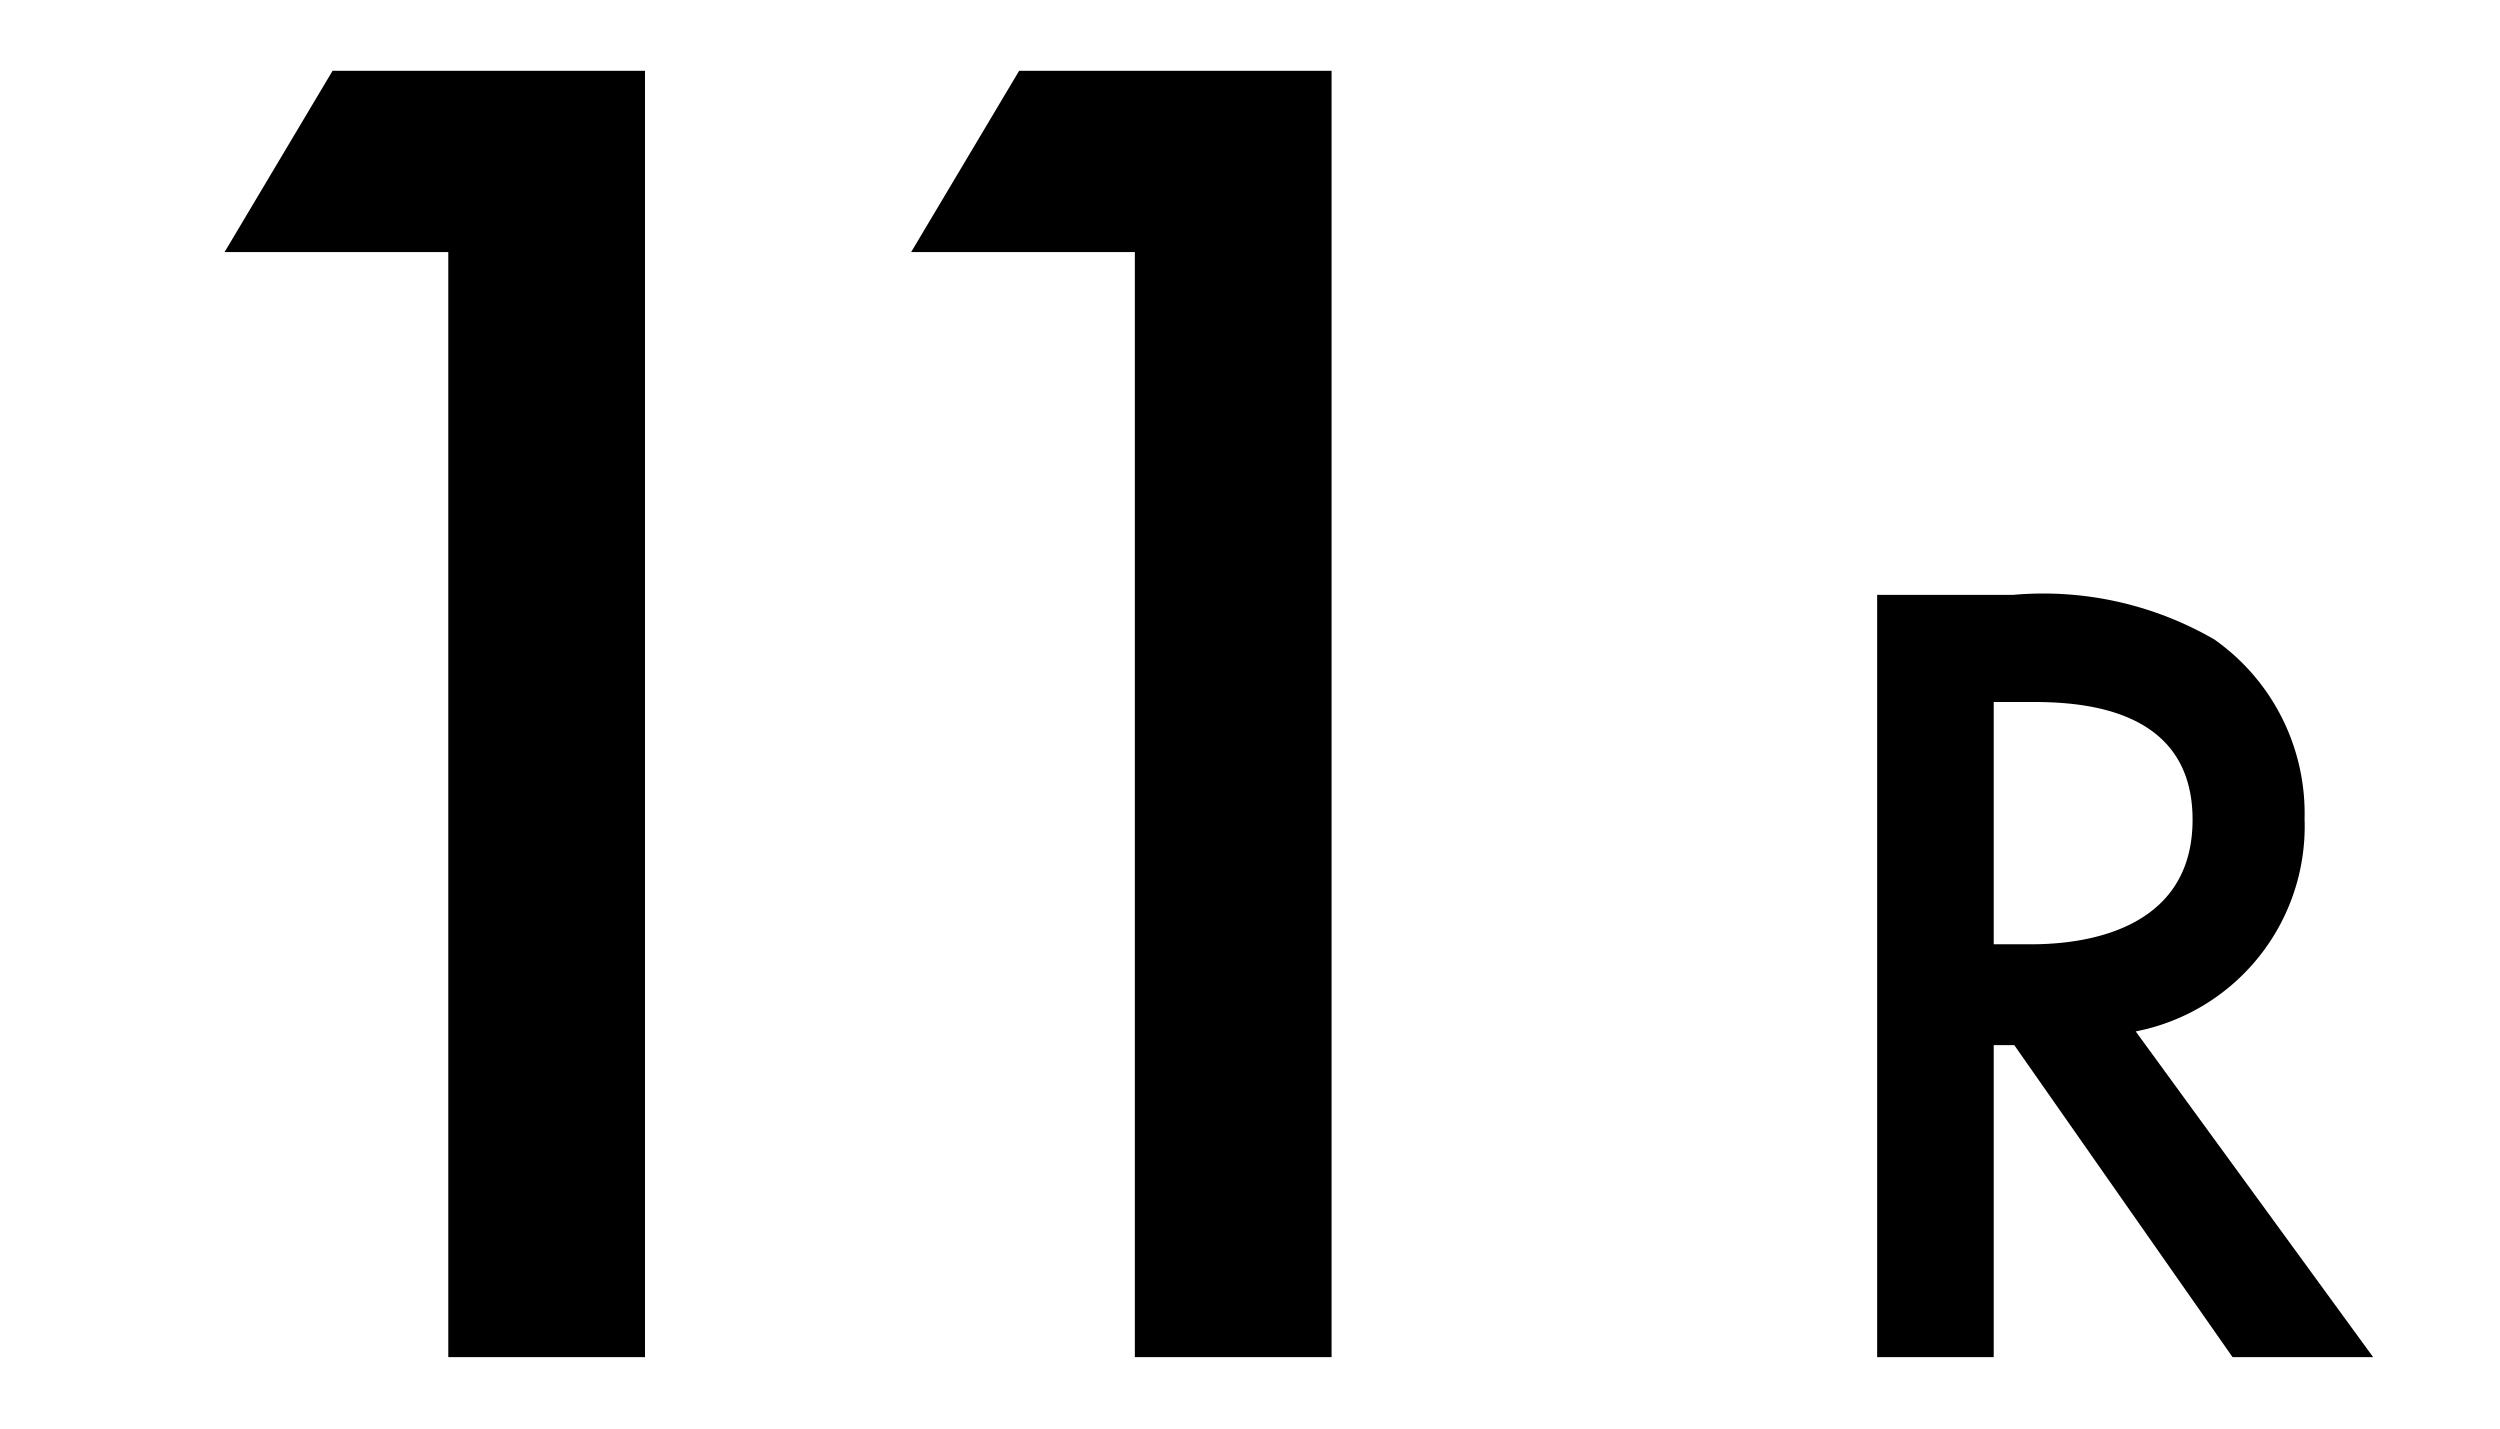
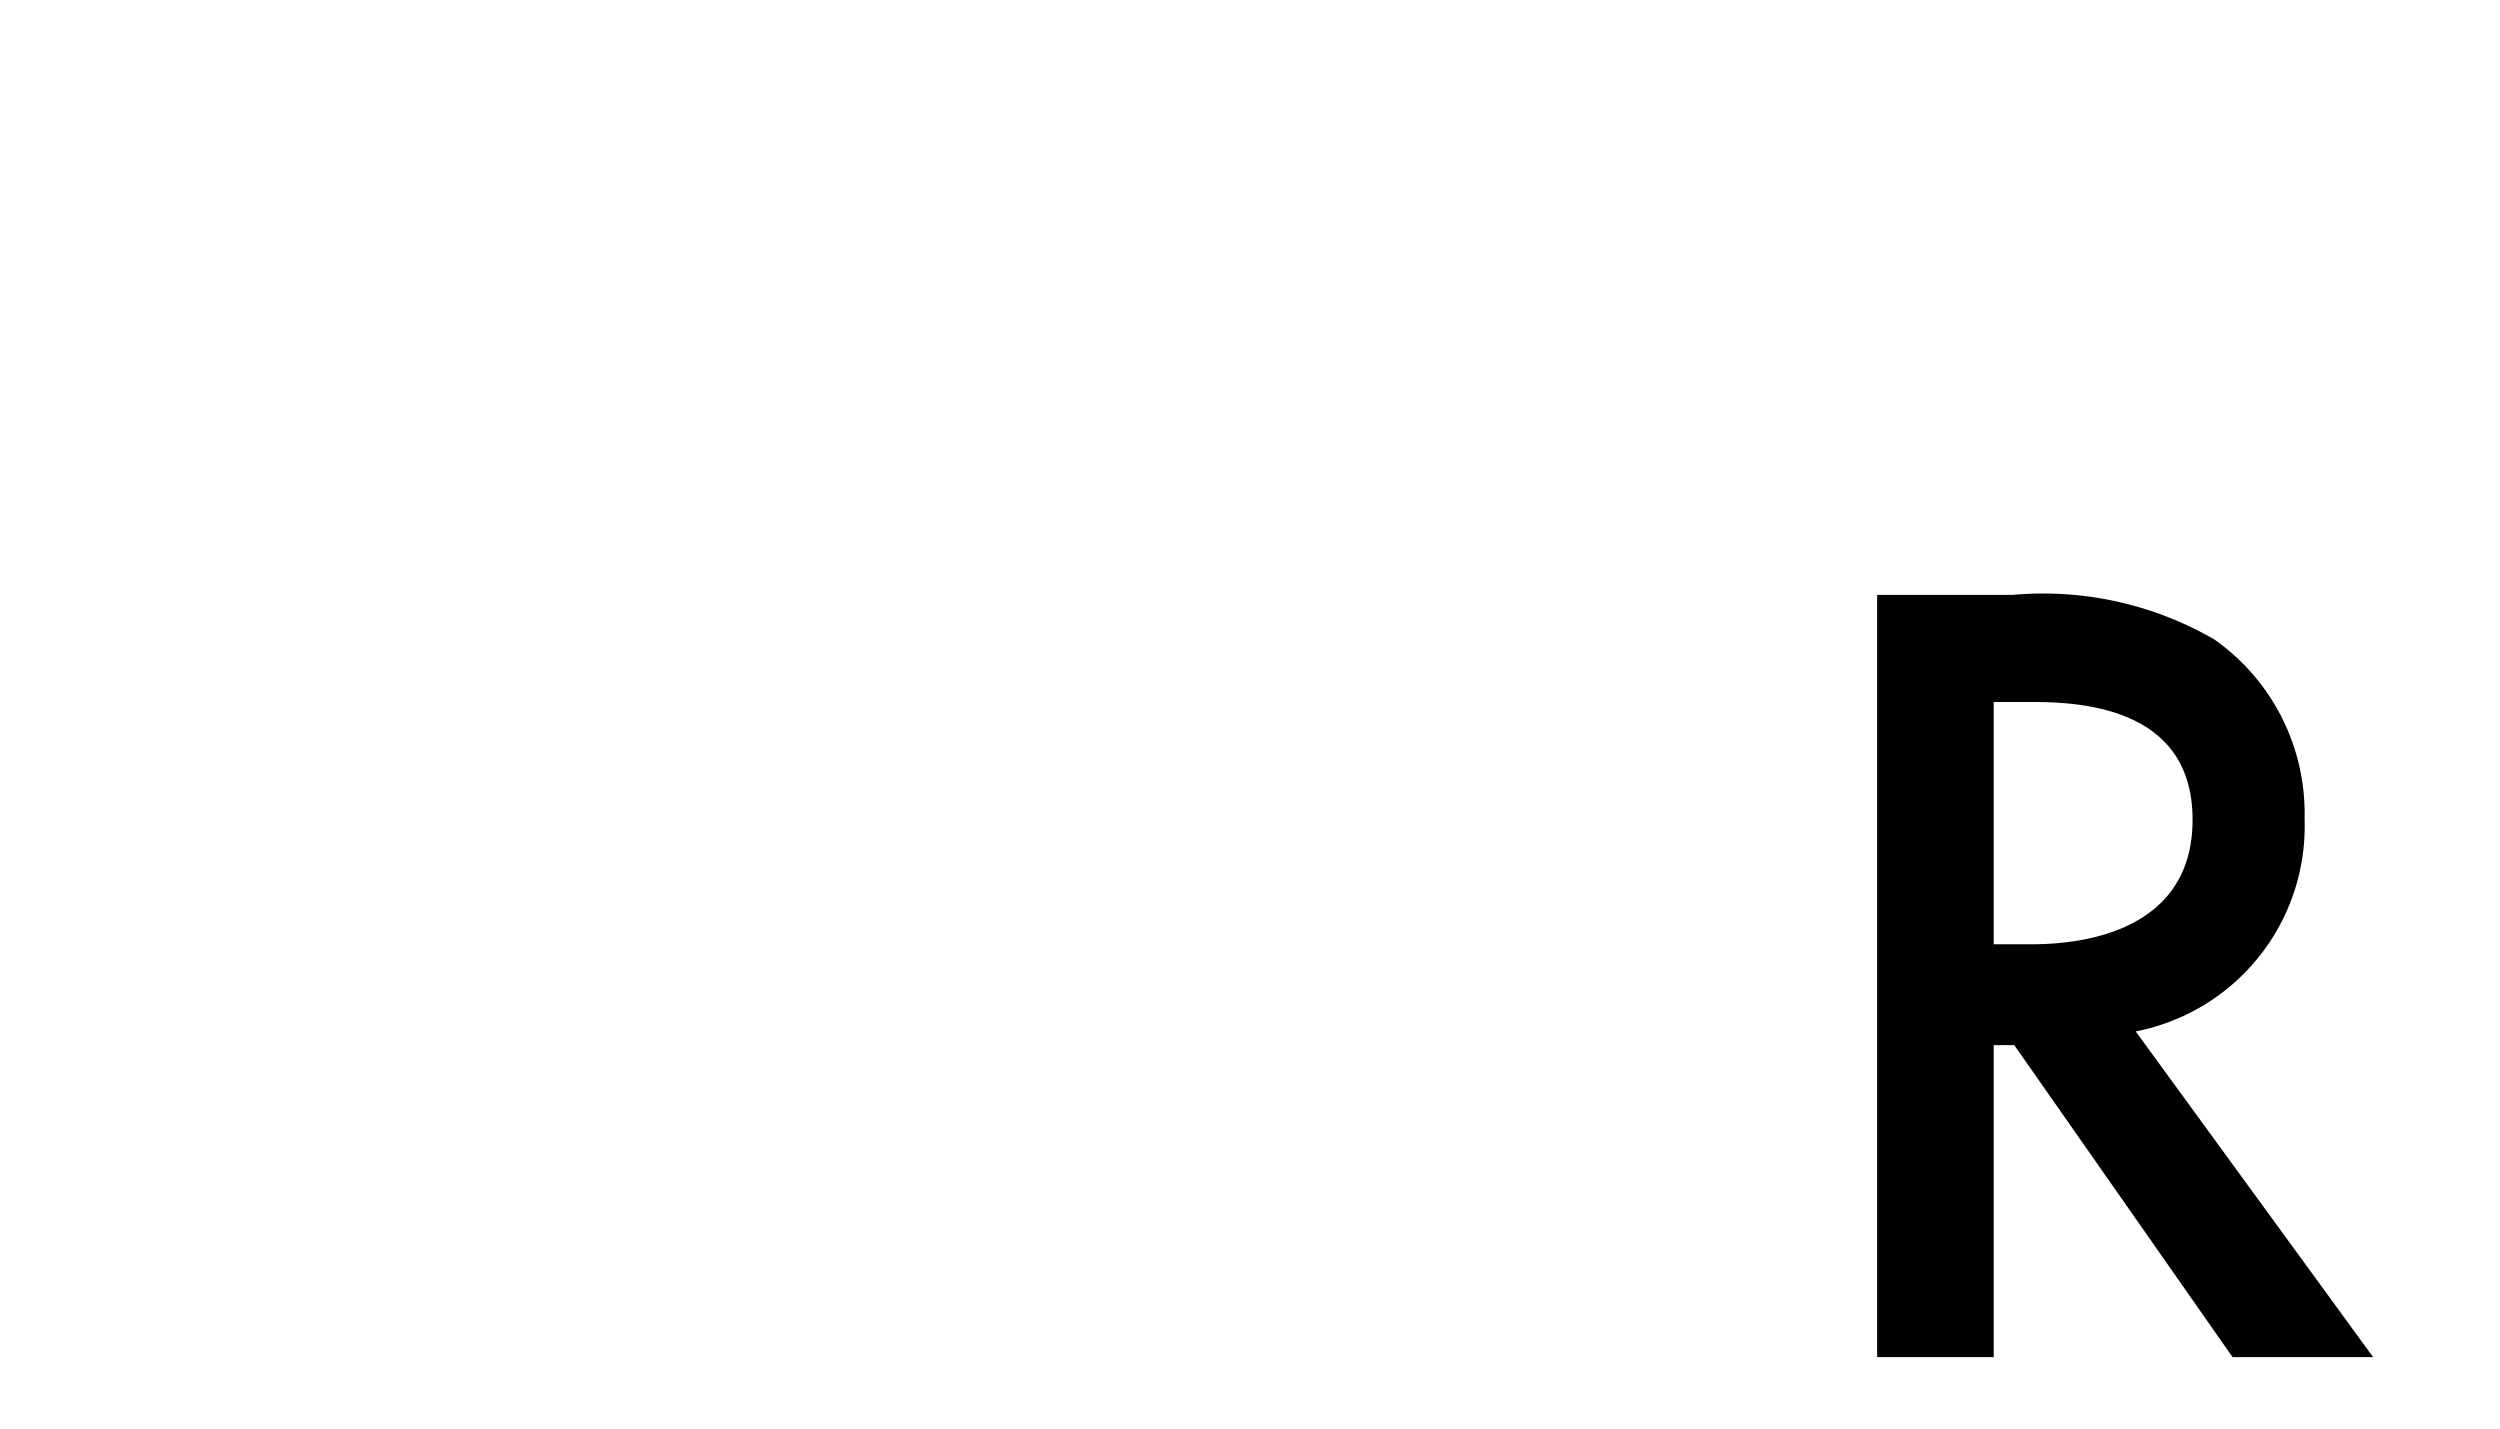
<svg xmlns="http://www.w3.org/2000/svg" width="35" height="20" viewBox="0 0 35 20">
  <defs>
    <clipPath id="clip-path">
      <rect id="mask" width="35" height="20" transform="translate(705 584)" fill="red" />
    </clipPath>
  </defs>
  <g id="_11R" data-name="11R" transform="translate(-705 -584)" clip-path="url(#clip-path)">
-     <path id="パス_22" data-name="パス 22" d="M-5.724,0H-2.97V-18.009H-7.344l-1.512,2.538h3.132ZM3.888,0H6.642V-18.009H2.268L.756-15.471H3.888Z" transform="translate(717 603)" />
    <path id="パス_21" data-name="パス 21" d="M1.28-10.672V0H2.912V-4.368H3.2L6.256,0H8.224L4.9-4.56A2.927,2.927,0,0,0,7.264-7.536,2.978,2.978,0,0,0,6-10.048a4.779,4.779,0,0,0-2.816-.624Zm1.632,1.5h.56c.8,0,2.224.144,2.224,1.648,0,1.7-1.824,1.744-2.272,1.744H2.912Z" transform="translate(730 603)" />
  </g>
</svg>